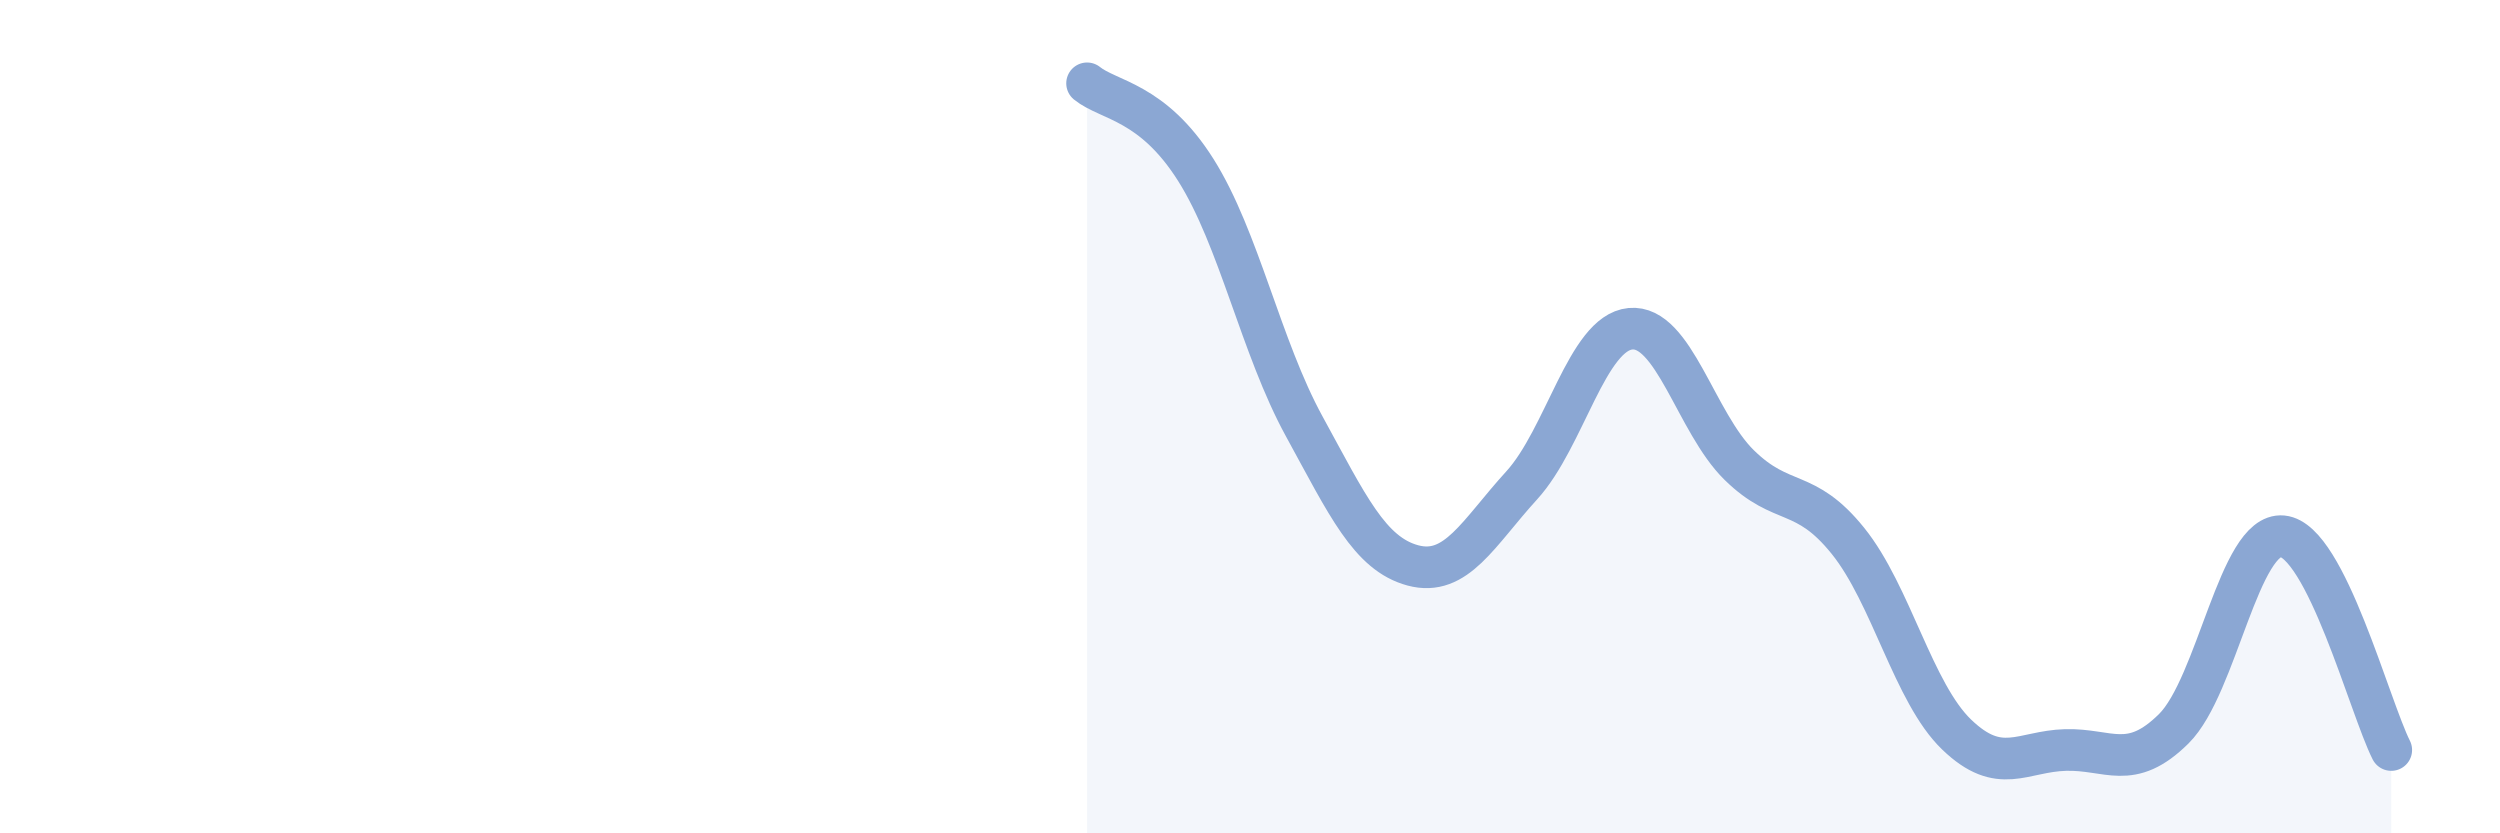
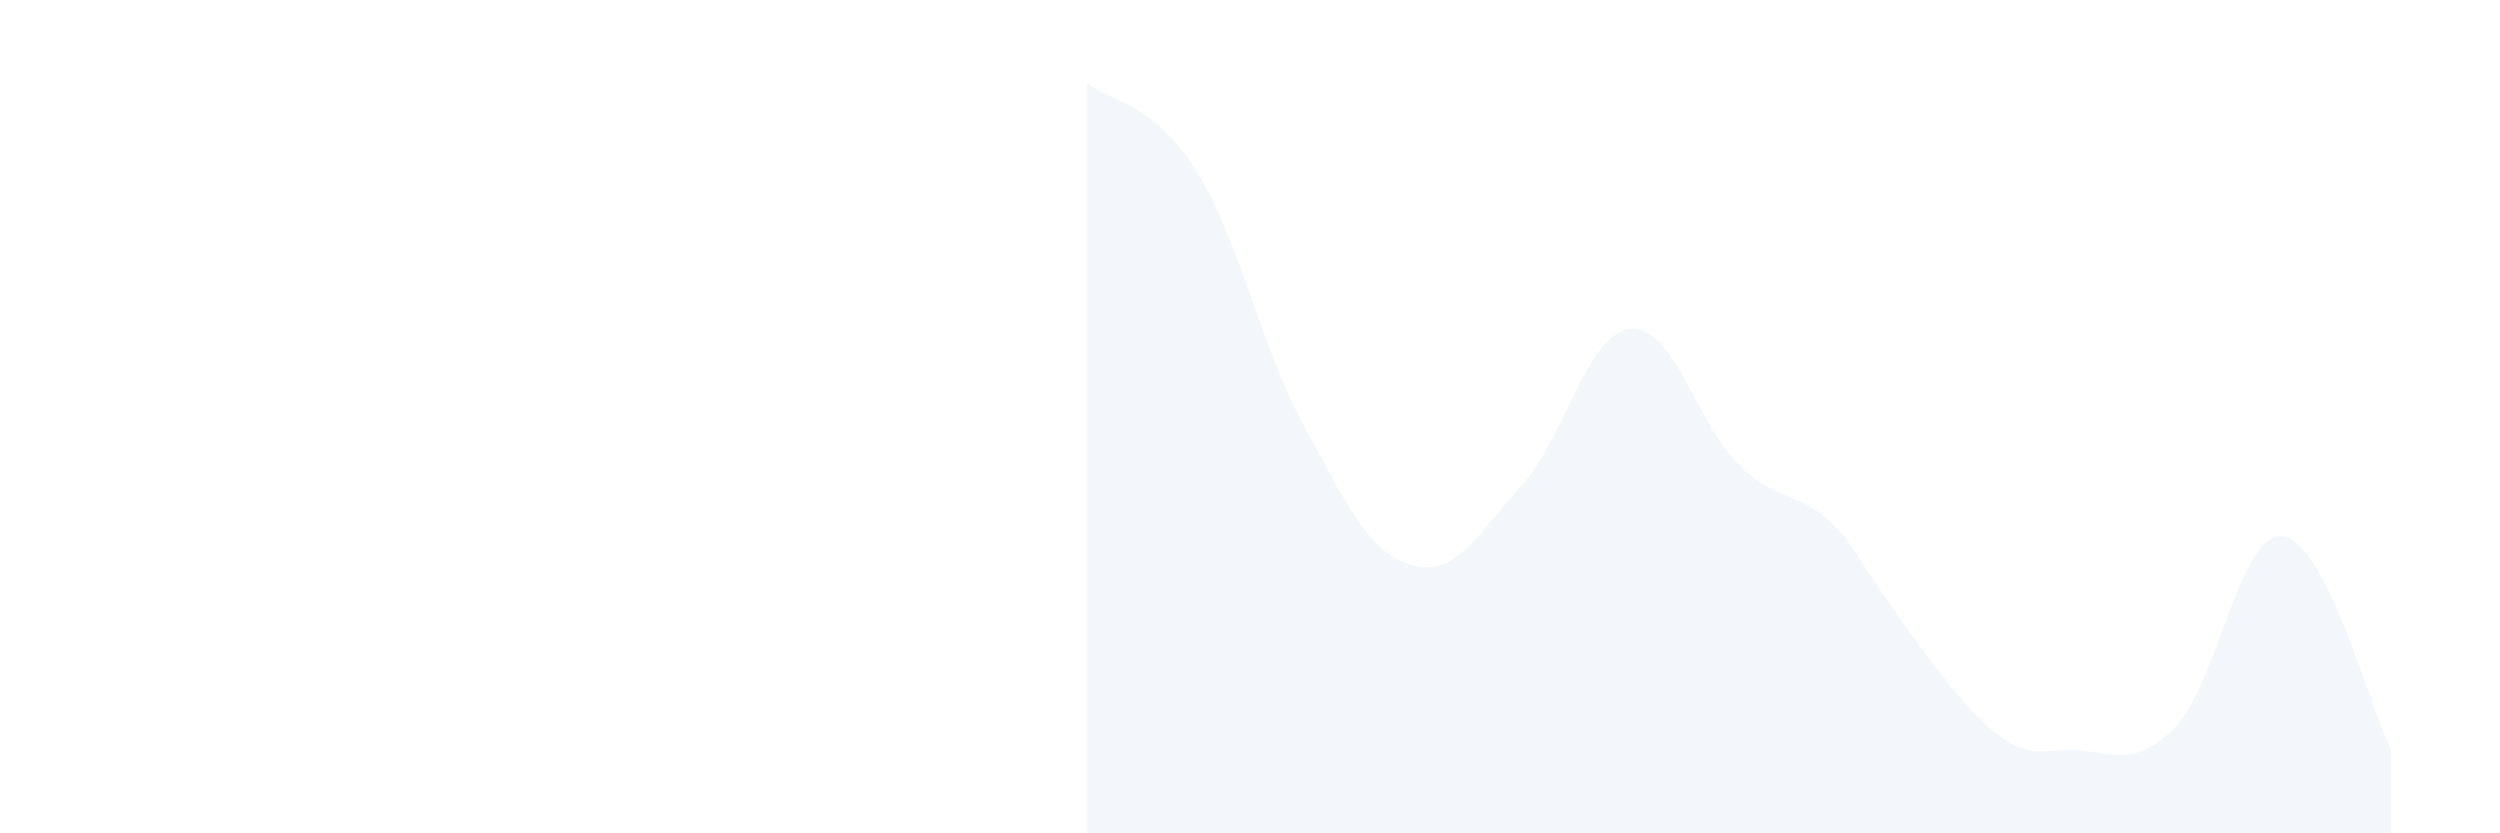
<svg xmlns="http://www.w3.org/2000/svg" width="60" height="20" viewBox="0 0 60 20">
-   <path d="M 26.09,2 C 26.61,2.42 27.66,2.43 28.7,4.08 C 29.74,5.73 30.26,8.33 31.3,10.23 C 32.34,12.13 32.87,13.29 33.91,13.57 C 34.95,13.85 35.48,12.79 36.52,11.65 C 37.56,10.51 38.09,7.99 39.13,7.89 C 40.17,7.79 40.7,10.14 41.74,11.16 C 42.78,12.18 43.31,11.69 44.35,12.98 C 45.39,14.27 45.92,16.63 46.96,17.63 C 48,18.63 48.53,18.03 49.57,18 C 50.61,17.97 51.13,18.52 52.17,17.49 C 53.21,16.46 53.74,12.77 54.78,12.87 C 55.82,12.97 56.87,16.97 57.39,18L57.39 20L26.09 20Z" fill="#8ba7d3" opacity="0.1" stroke-linecap="round" stroke-linejoin="round" />
-   <path d="M 26.09,2 C 26.61,2.42 27.66,2.43 28.7,4.08 C 29.74,5.73 30.26,8.33 31.3,10.23 C 32.34,12.13 32.87,13.29 33.91,13.57 C 34.95,13.85 35.48,12.79 36.52,11.65 C 37.56,10.51 38.09,7.99 39.13,7.89 C 40.17,7.79 40.7,10.14 41.74,11.16 C 42.78,12.18 43.31,11.69 44.35,12.98 C 45.39,14.27 45.92,16.63 46.96,17.63 C 48,18.63 48.53,18.03 49.57,18 C 50.61,17.97 51.13,18.52 52.17,17.49 C 53.21,16.46 53.74,12.77 54.78,12.87 C 55.82,12.97 56.87,16.97 57.39,18" stroke="#8ba7d3" stroke-width="1" fill="none" stroke-linecap="round" stroke-linejoin="round" />
+   <path d="M 26.09,2 C 26.61,2.42 27.66,2.43 28.7,4.08 C 29.74,5.73 30.26,8.33 31.3,10.23 C 32.34,12.13 32.87,13.29 33.91,13.57 C 34.95,13.85 35.48,12.79 36.52,11.65 C 37.56,10.51 38.09,7.99 39.13,7.89 C 40.17,7.79 40.7,10.14 41.74,11.16 C 42.78,12.18 43.31,11.69 44.35,12.98 C 48,18.63 48.53,18.03 49.57,18 C 50.61,17.97 51.13,18.52 52.17,17.49 C 53.21,16.46 53.74,12.77 54.78,12.87 C 55.82,12.97 56.87,16.97 57.39,18L57.39 20L26.09 20Z" fill="#8ba7d3" opacity="0.1" stroke-linecap="round" stroke-linejoin="round" />
</svg>